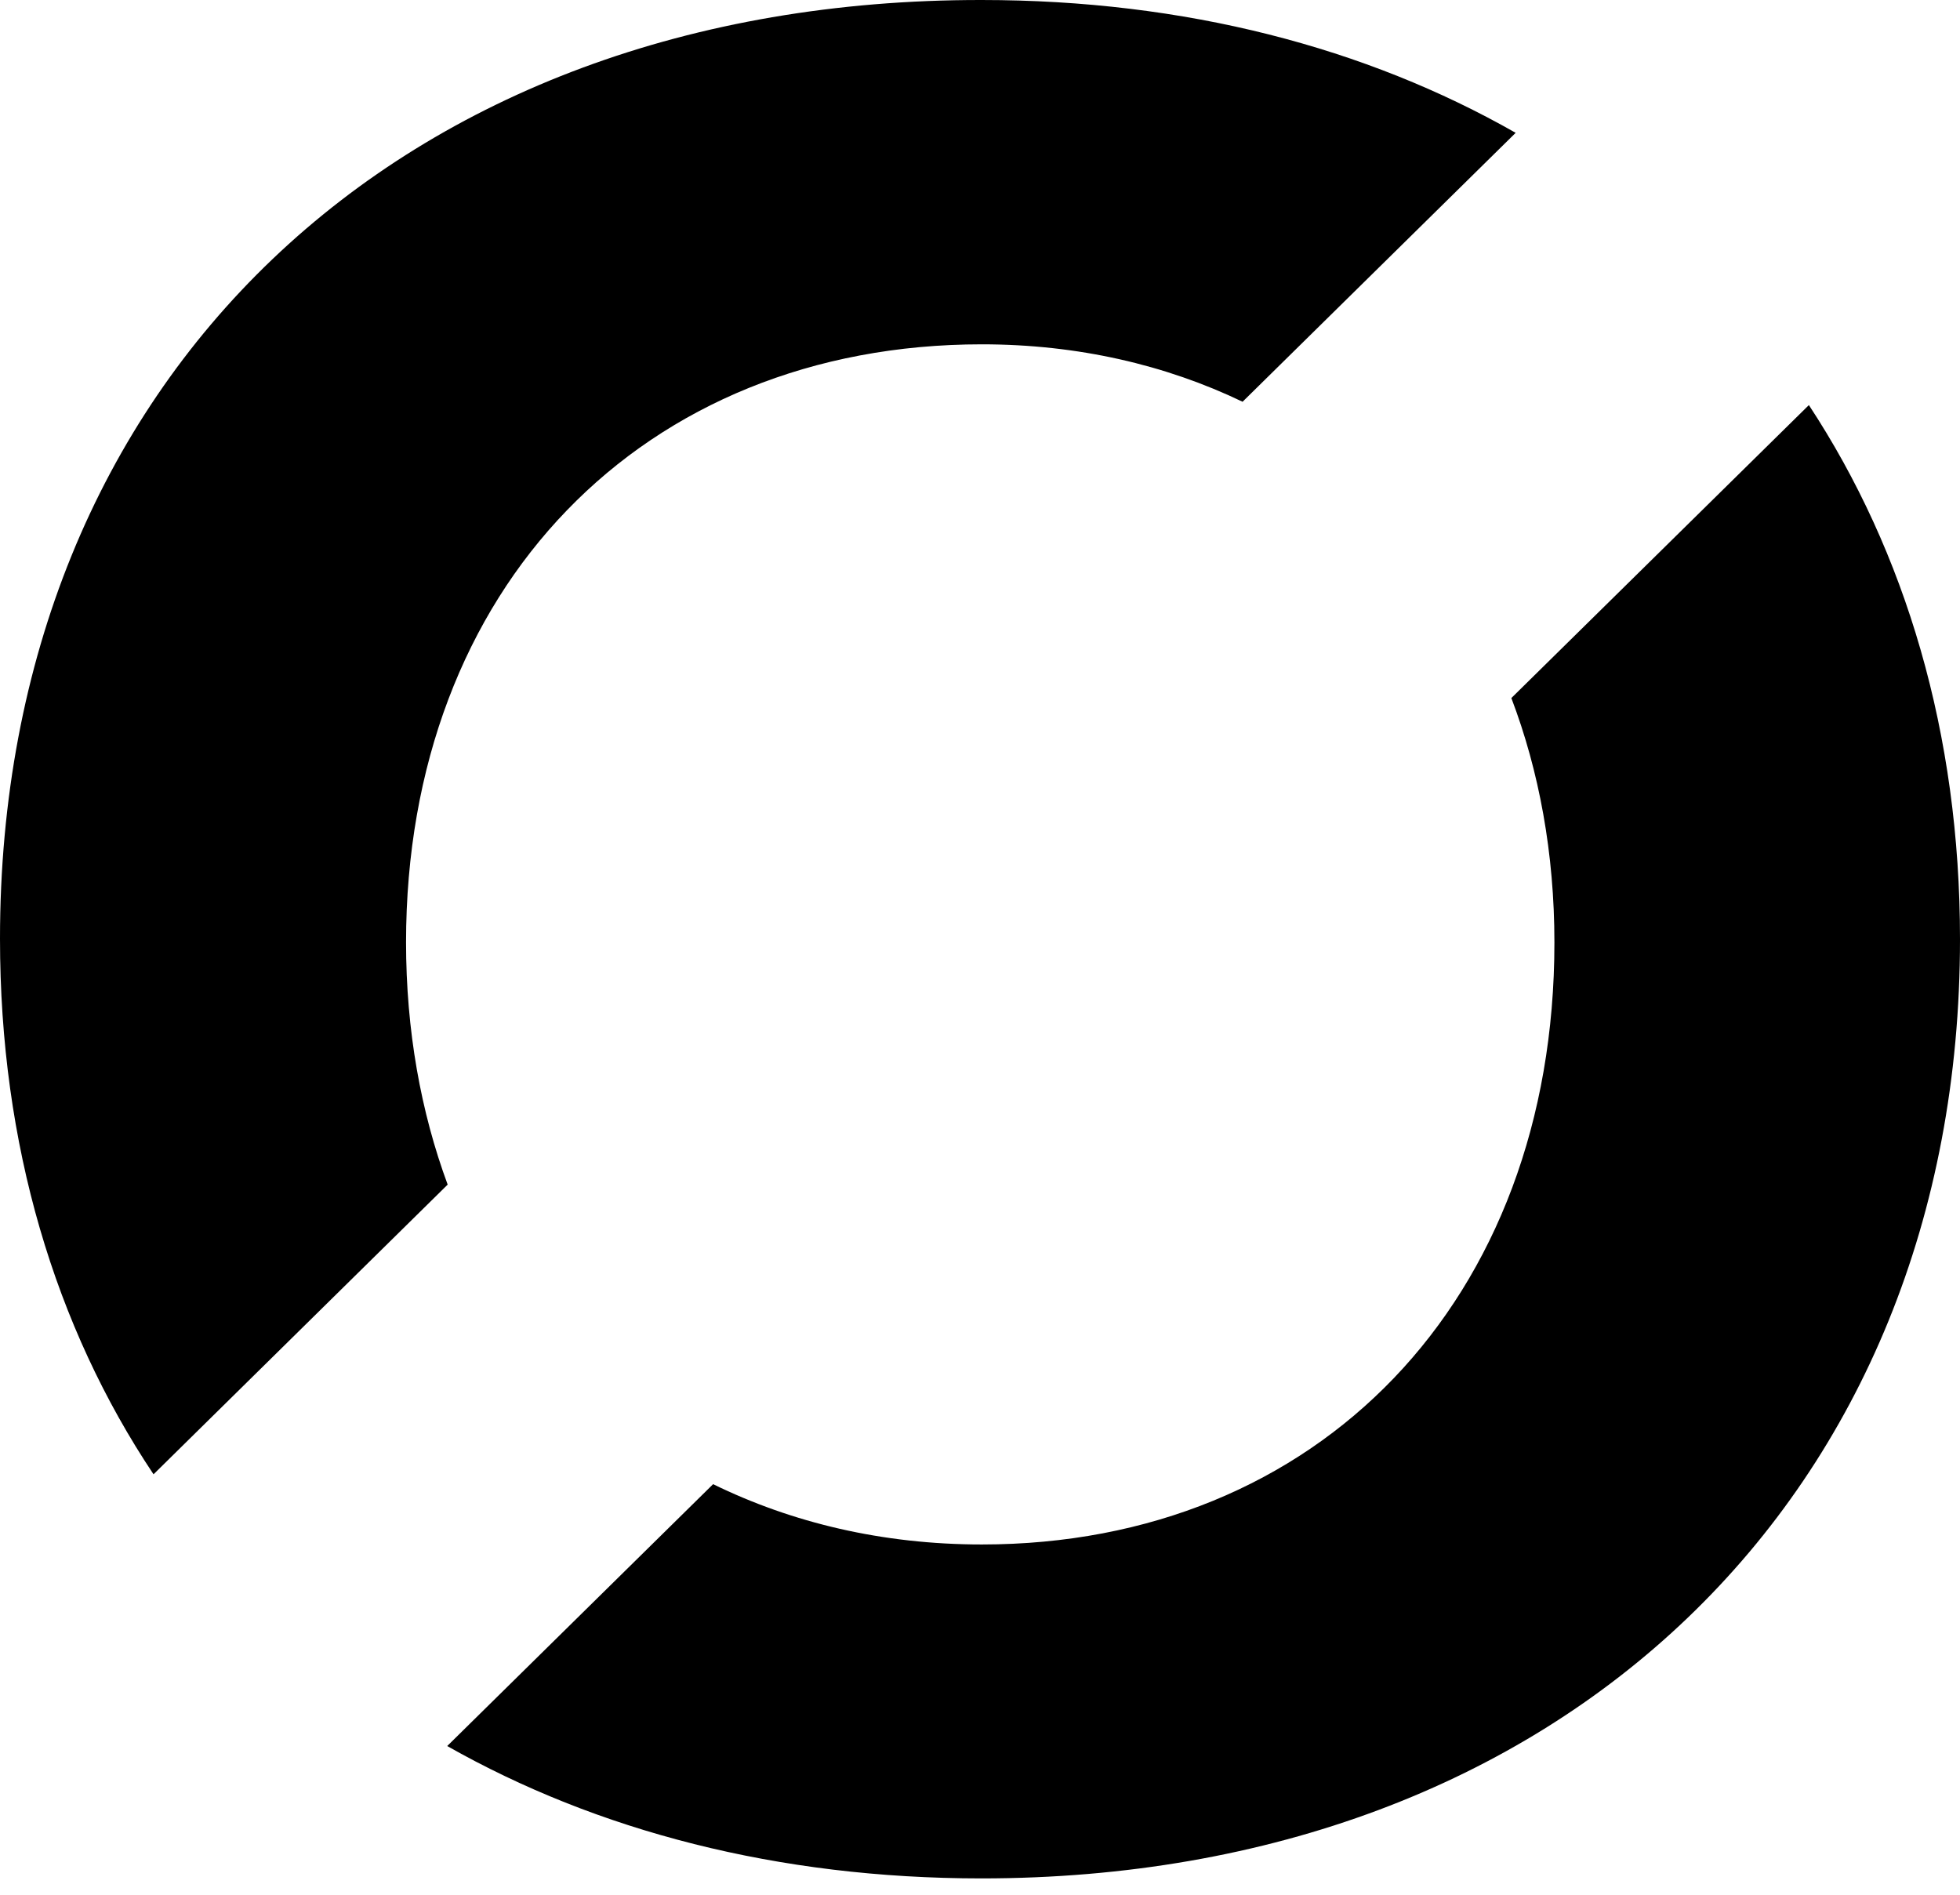
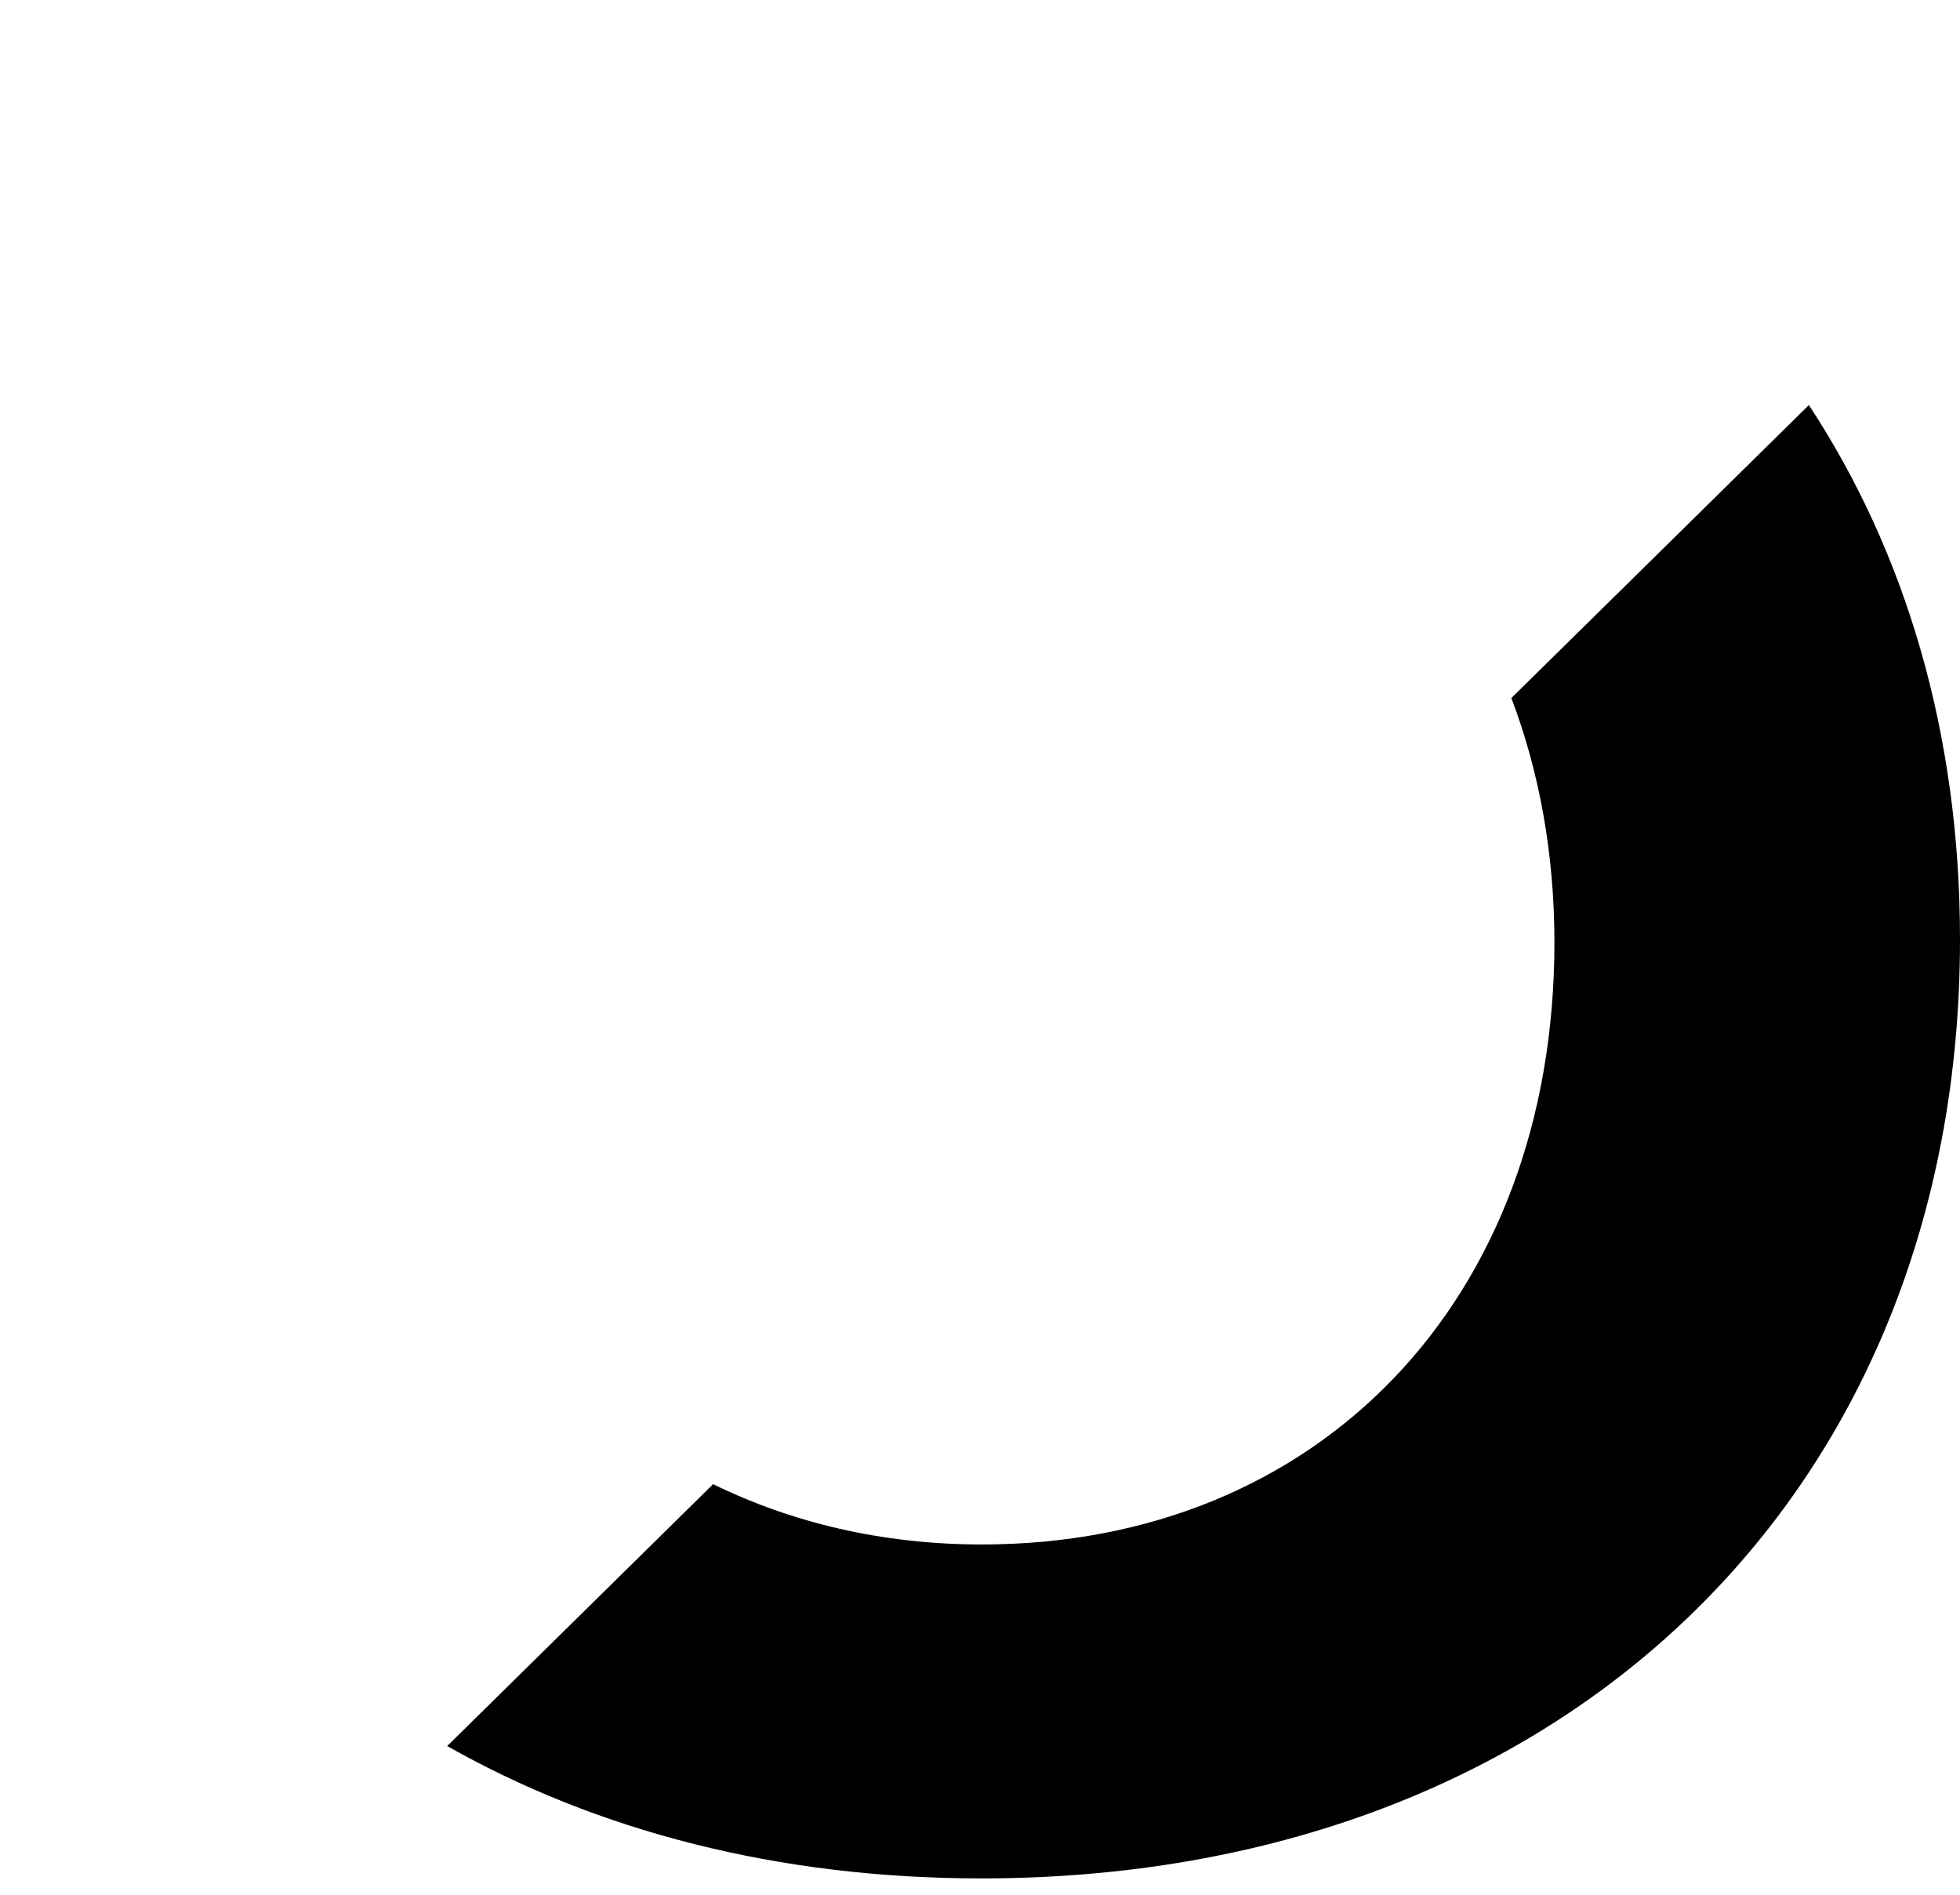
<svg xmlns="http://www.w3.org/2000/svg" width="30" height="29" viewBox="0 0 30 29" fill="none">
  <g clip-path="url(#clip0_321_437)">
-     <path d="M6.215 14.425C6.215 8.997 9.839 5.27 15.029 5.27C16.501 5.27 17.848 5.587 19.019 6.149L23.199 2.033C20.908 0.728 18.141 6.70897e-06 15.022 6.70897e-06C6.113 -0.007 0 5.796 0 14.368C0 17.518 0.842 20.308 2.35 22.565L6.852 18.131C6.442 17.021 6.215 15.774 6.215 14.418" fill="currentColor" />
    <path d="M23.133 10.684C23.558 11.801 23.792 13.063 23.792 14.425C23.792 19.912 20.168 23.639 15.029 23.639C13.507 23.639 12.123 23.307 10.915 22.716L6.845 26.724C9.136 28.022 11.903 28.75 15.022 28.75C23.887 28.75 30 22.896 30 14.375C30 11.225 29.166 8.449 27.687 6.2L23.133 10.684Z" fill="currentColor" />
  </g>
  <defs>
    <clipPath id="clip0_321_437">
      <rect width="30" height="28.75" fill="white" />
    </clipPath>
  </defs>
</svg>